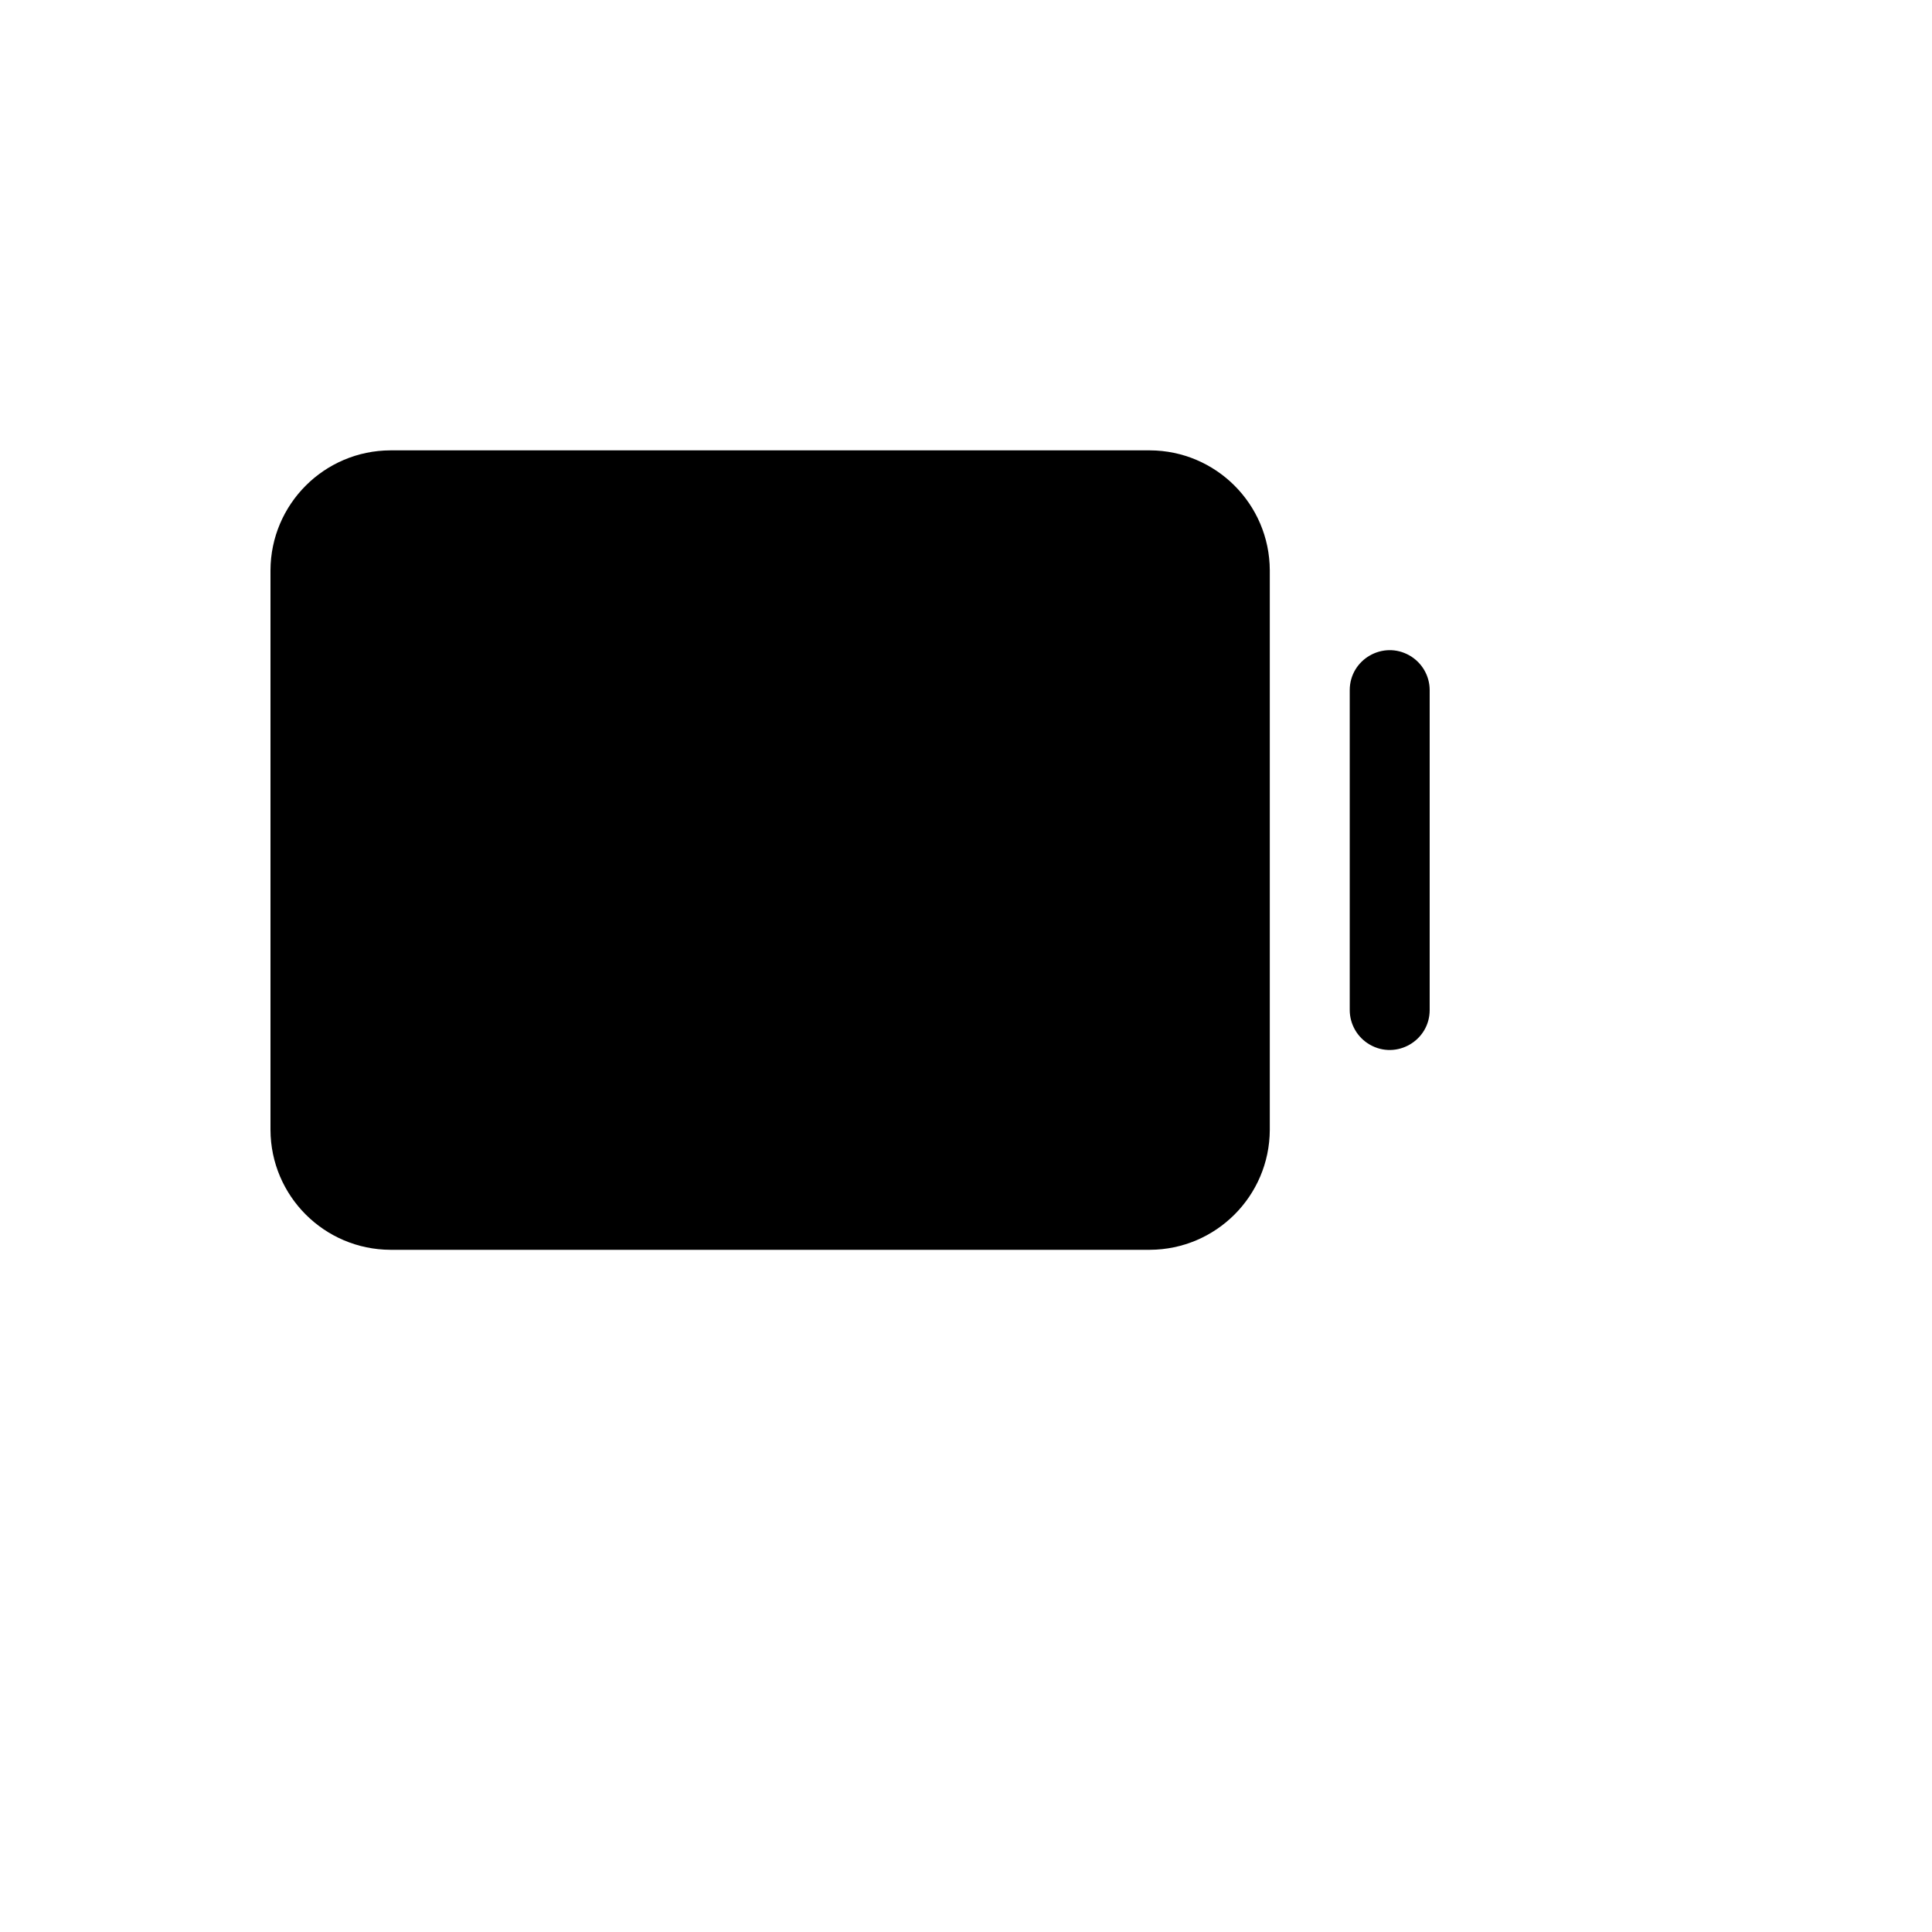
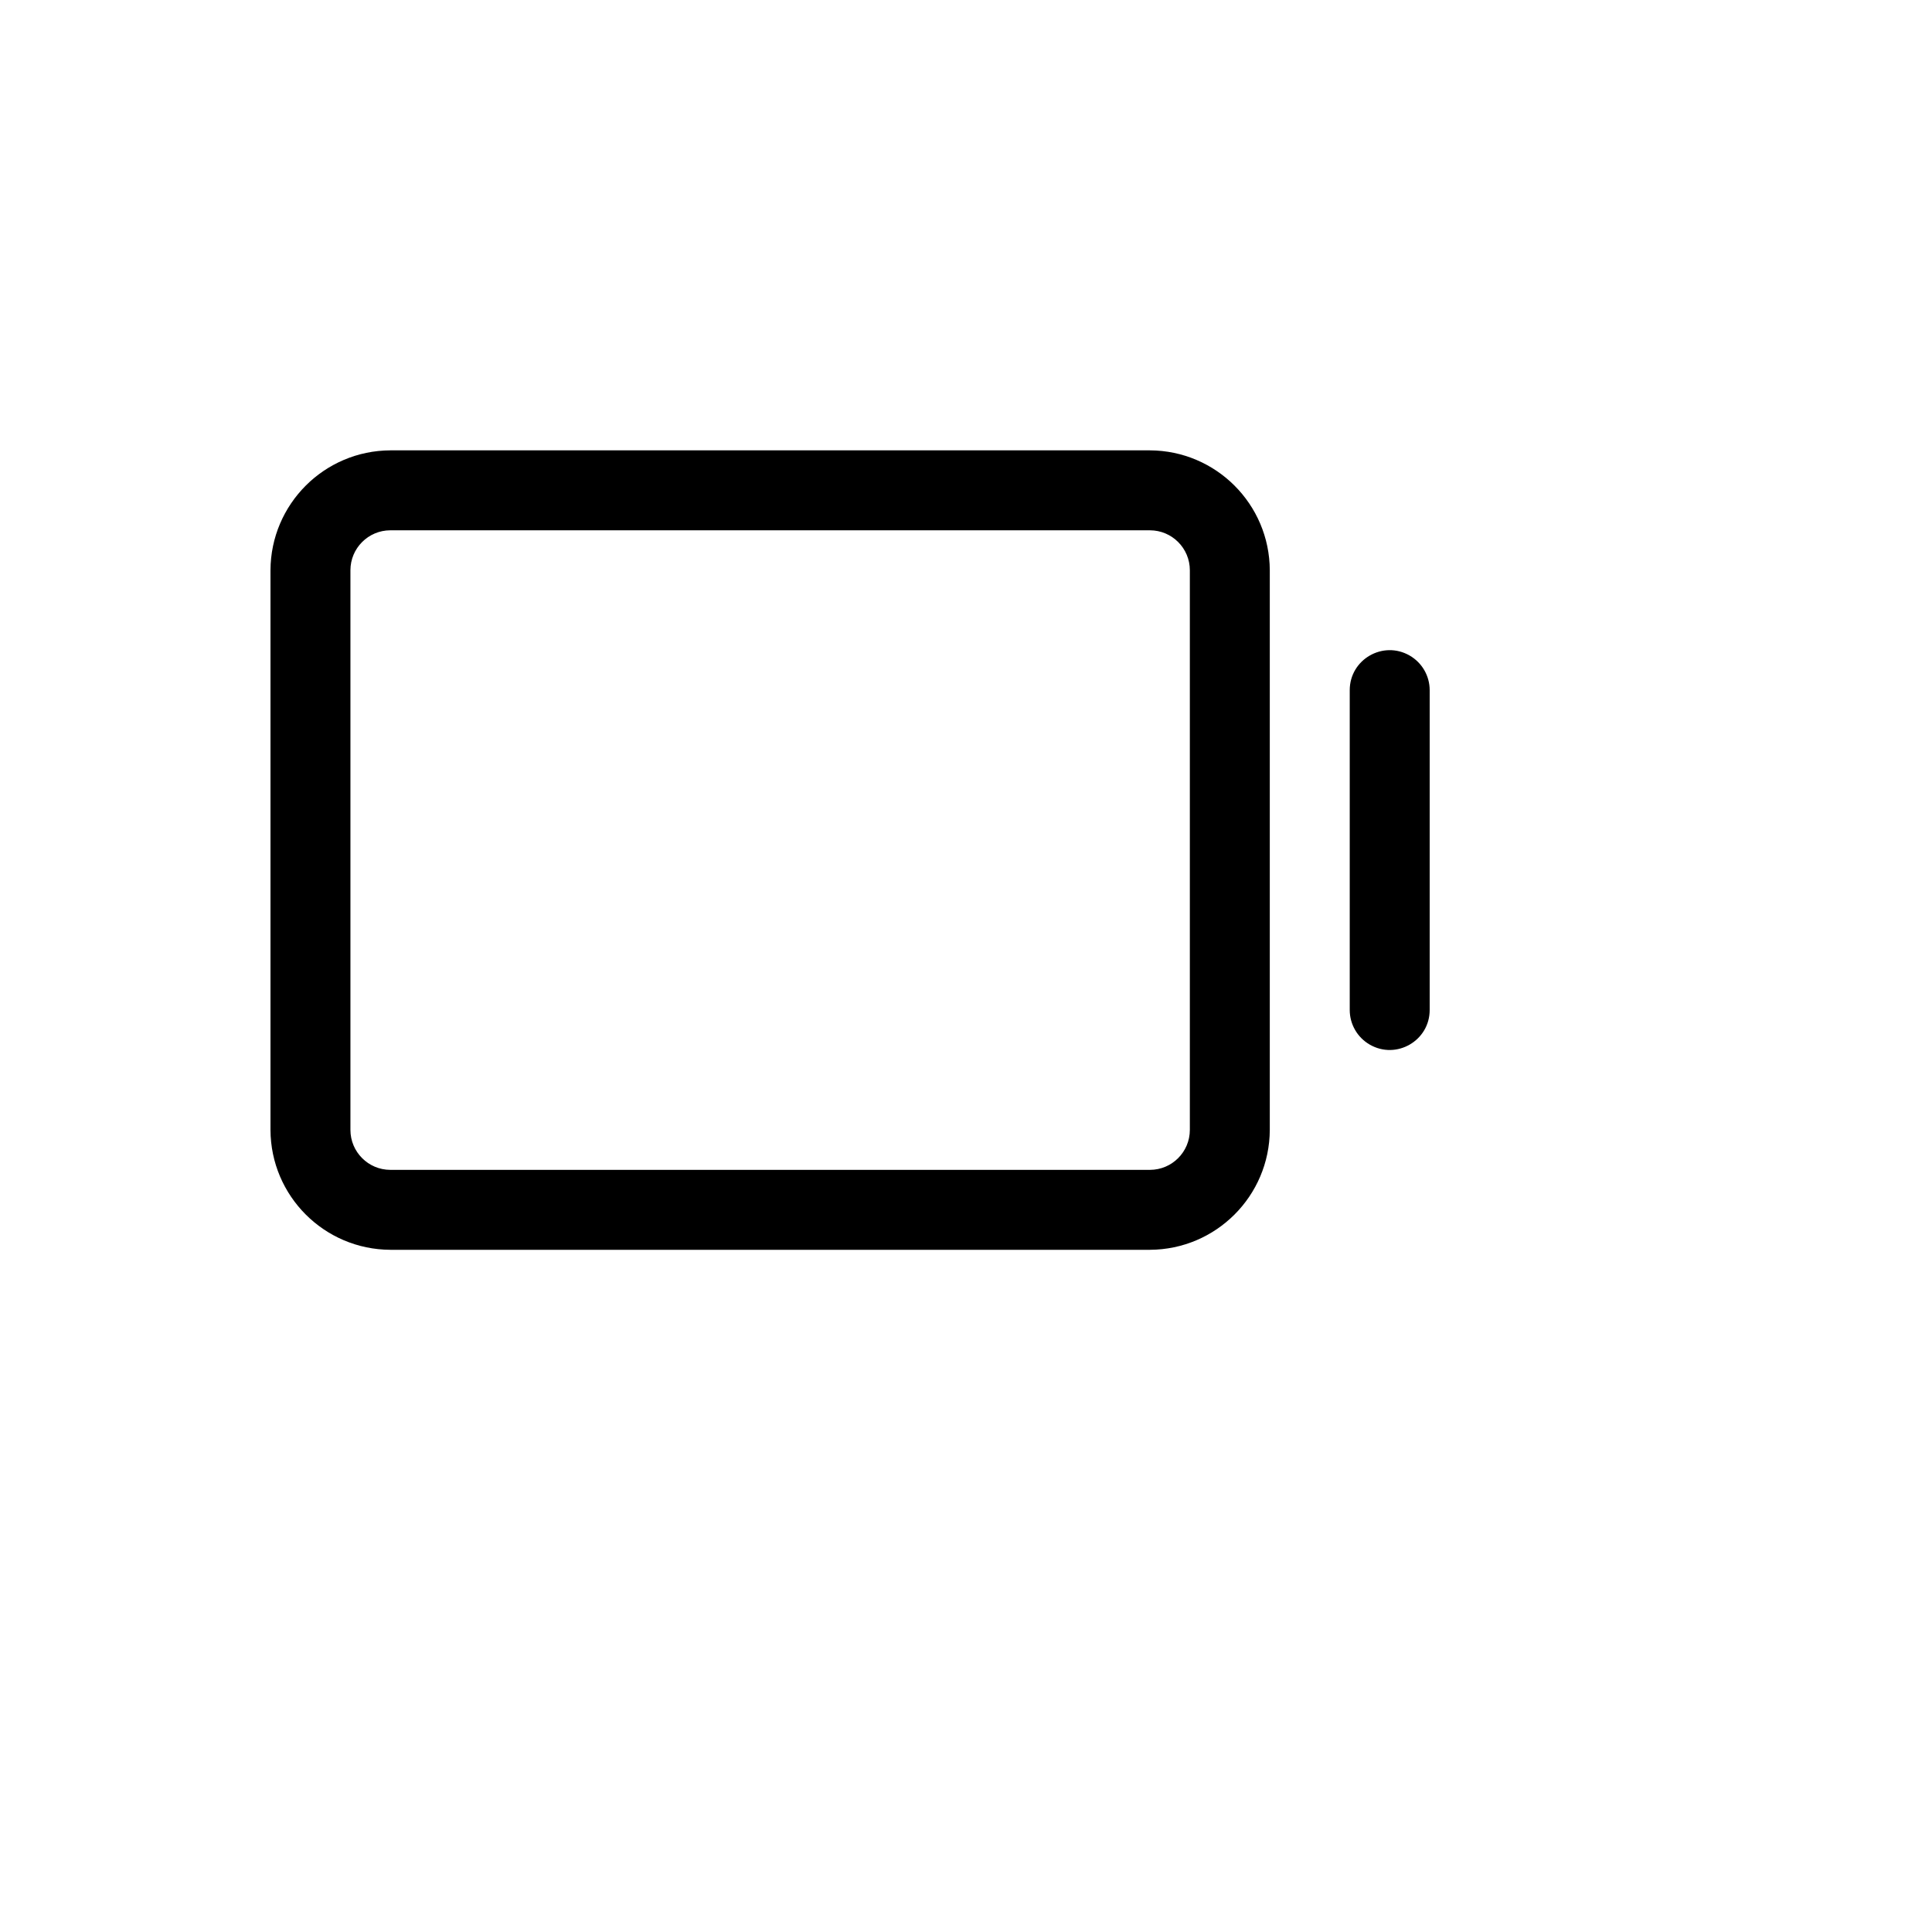
<svg xmlns="http://www.w3.org/2000/svg" version="1.1" width="100%" height="100%" id="svgWorkerArea" viewBox="-25 -25 625 625" style="background: white;">
  <defs id="defsdoc">
    <pattern id="patternBool" x="0" y="0" width="10" height="10" patternUnits="userSpaceOnUse" patternTransform="rotate(35)">
-       <circle cx="5" cy="5" r="4" style="stroke: none;fill: #ff000070;" />
-     </pattern>
+       </pattern>
  </defs>
  <g id="fileImp-281908135" class="cosito">
-     <path id="rectImp-592436706" class="grouped" d="M346.983 133.621C361.036 133.621 372.845 145.43 372.845 159.483 372.845 159.483 372.845 340.517 372.845 340.517 372.845 354.57 361.036 366.379 346.983 366.379 346.983 366.379 101.293 366.379 101.293 366.379 87.24 366.379 75.431 354.57 75.431 340.517 75.431 340.517 75.431 159.483 75.431 159.483 75.431 145.43 87.24 133.621 101.293 133.621 101.293 133.621 346.983 133.621 346.983 133.621 346.983 133.621 346.983 133.621 346.983 133.621" />
    <path id="pathImp-35099679" class="grouped" d="M437.5 198.276C437.5 198.276 437.5 301.724 437.5 301.724 437.5 311.678 426.724 317.9 418.103 312.923 414.103 310.613 411.638 306.344 411.638 301.724 411.638 301.724 411.638 198.276 411.638 198.276 411.638 188.322 422.414 182.1 431.034 187.077 435.035 189.387 437.5 193.656 437.5 198.276 437.5 198.276 437.5 198.276 437.5 198.276M385.776 159.483C385.776 159.483 385.776 340.517 385.776 340.517 385.687 361.905 368.371 379.222 346.983 379.31 346.983 379.31 101.293 379.31 101.293 379.31 79.905 379.222 62.589 361.905 62.5 340.517 62.5 340.517 62.5 159.483 62.5 159.483 62.589 138.095 79.905 120.778 101.293 120.69 101.293 120.69 346.983 120.69 346.983 120.69 368.371 120.778 385.687 138.095 385.776 159.483 385.776 159.483 385.776 159.483 385.776 159.483M359.914 159.483C359.914 152.341 354.124 146.552 346.983 146.552 346.983 146.552 101.293 146.552 101.293 146.552 94.151 146.552 88.362 152.341 88.362 159.483 88.362 159.483 88.362 340.517 88.362 340.517 88.362 347.659 94.151 353.448 101.293 353.448 101.293 353.448 346.983 353.448 346.983 353.448 354.124 353.448 359.914 347.659 359.914 340.517 359.914 340.517 359.914 159.483 359.914 159.483" />
  </g>
</svg>